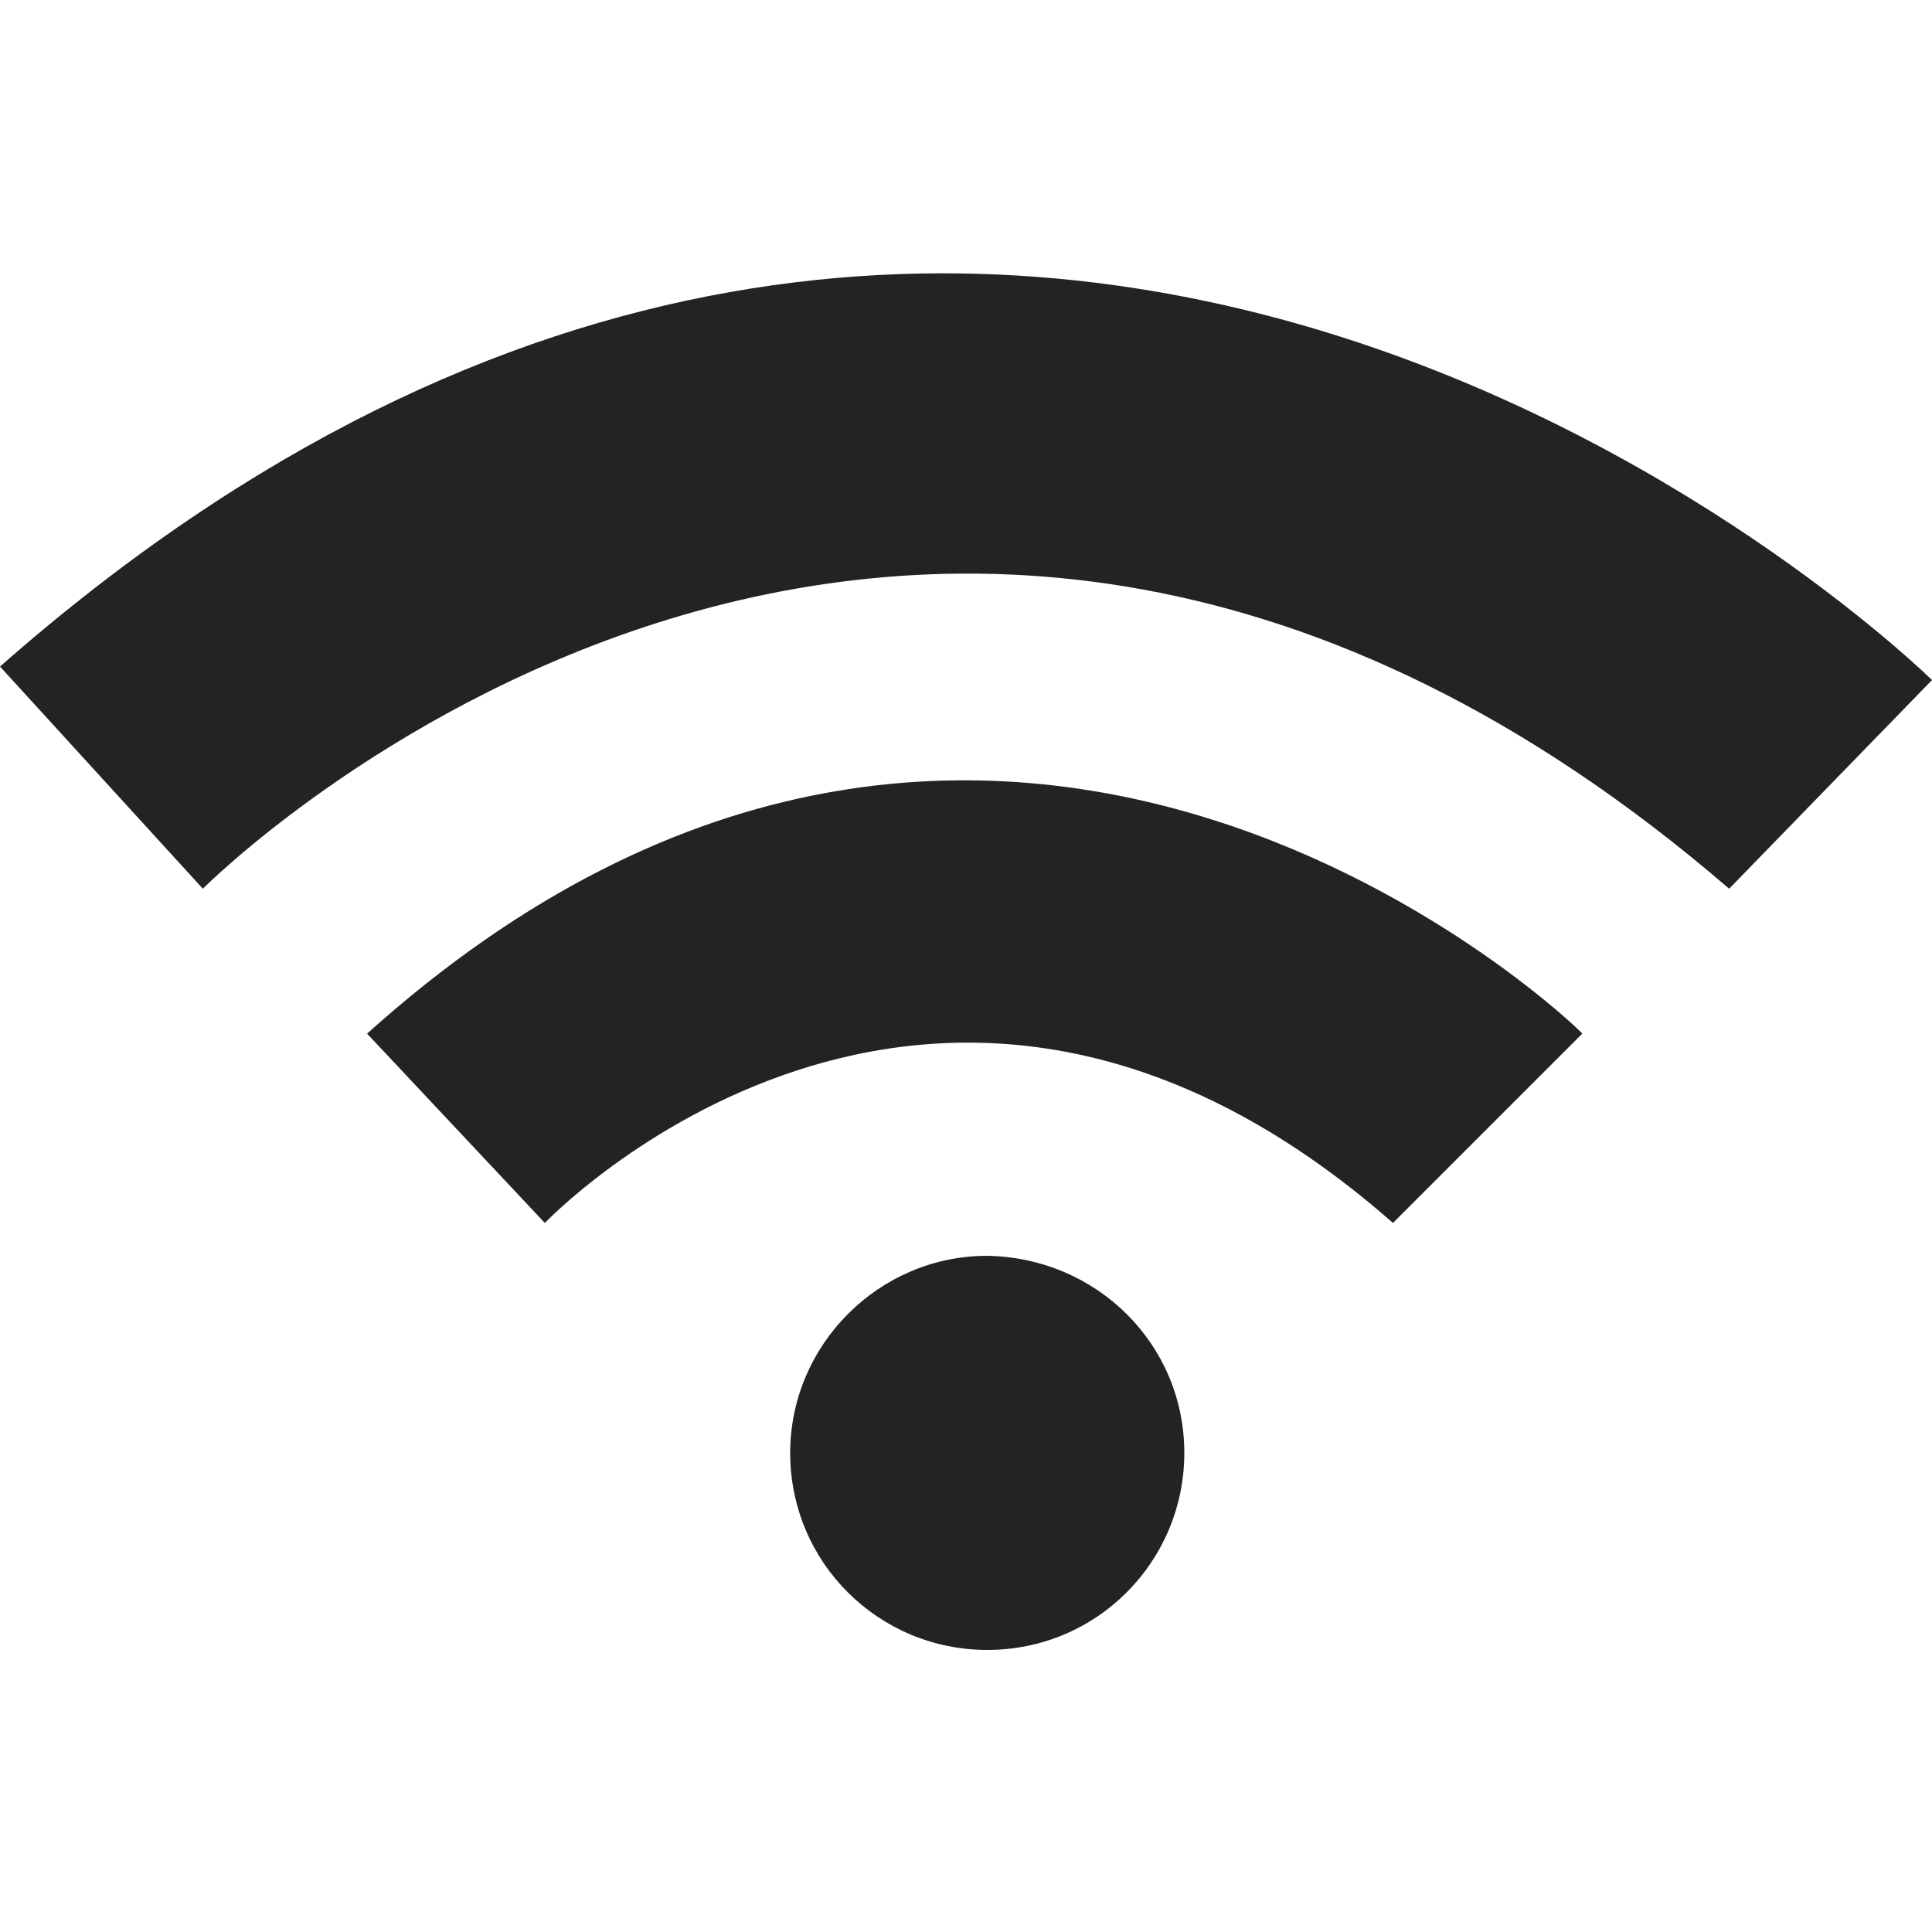
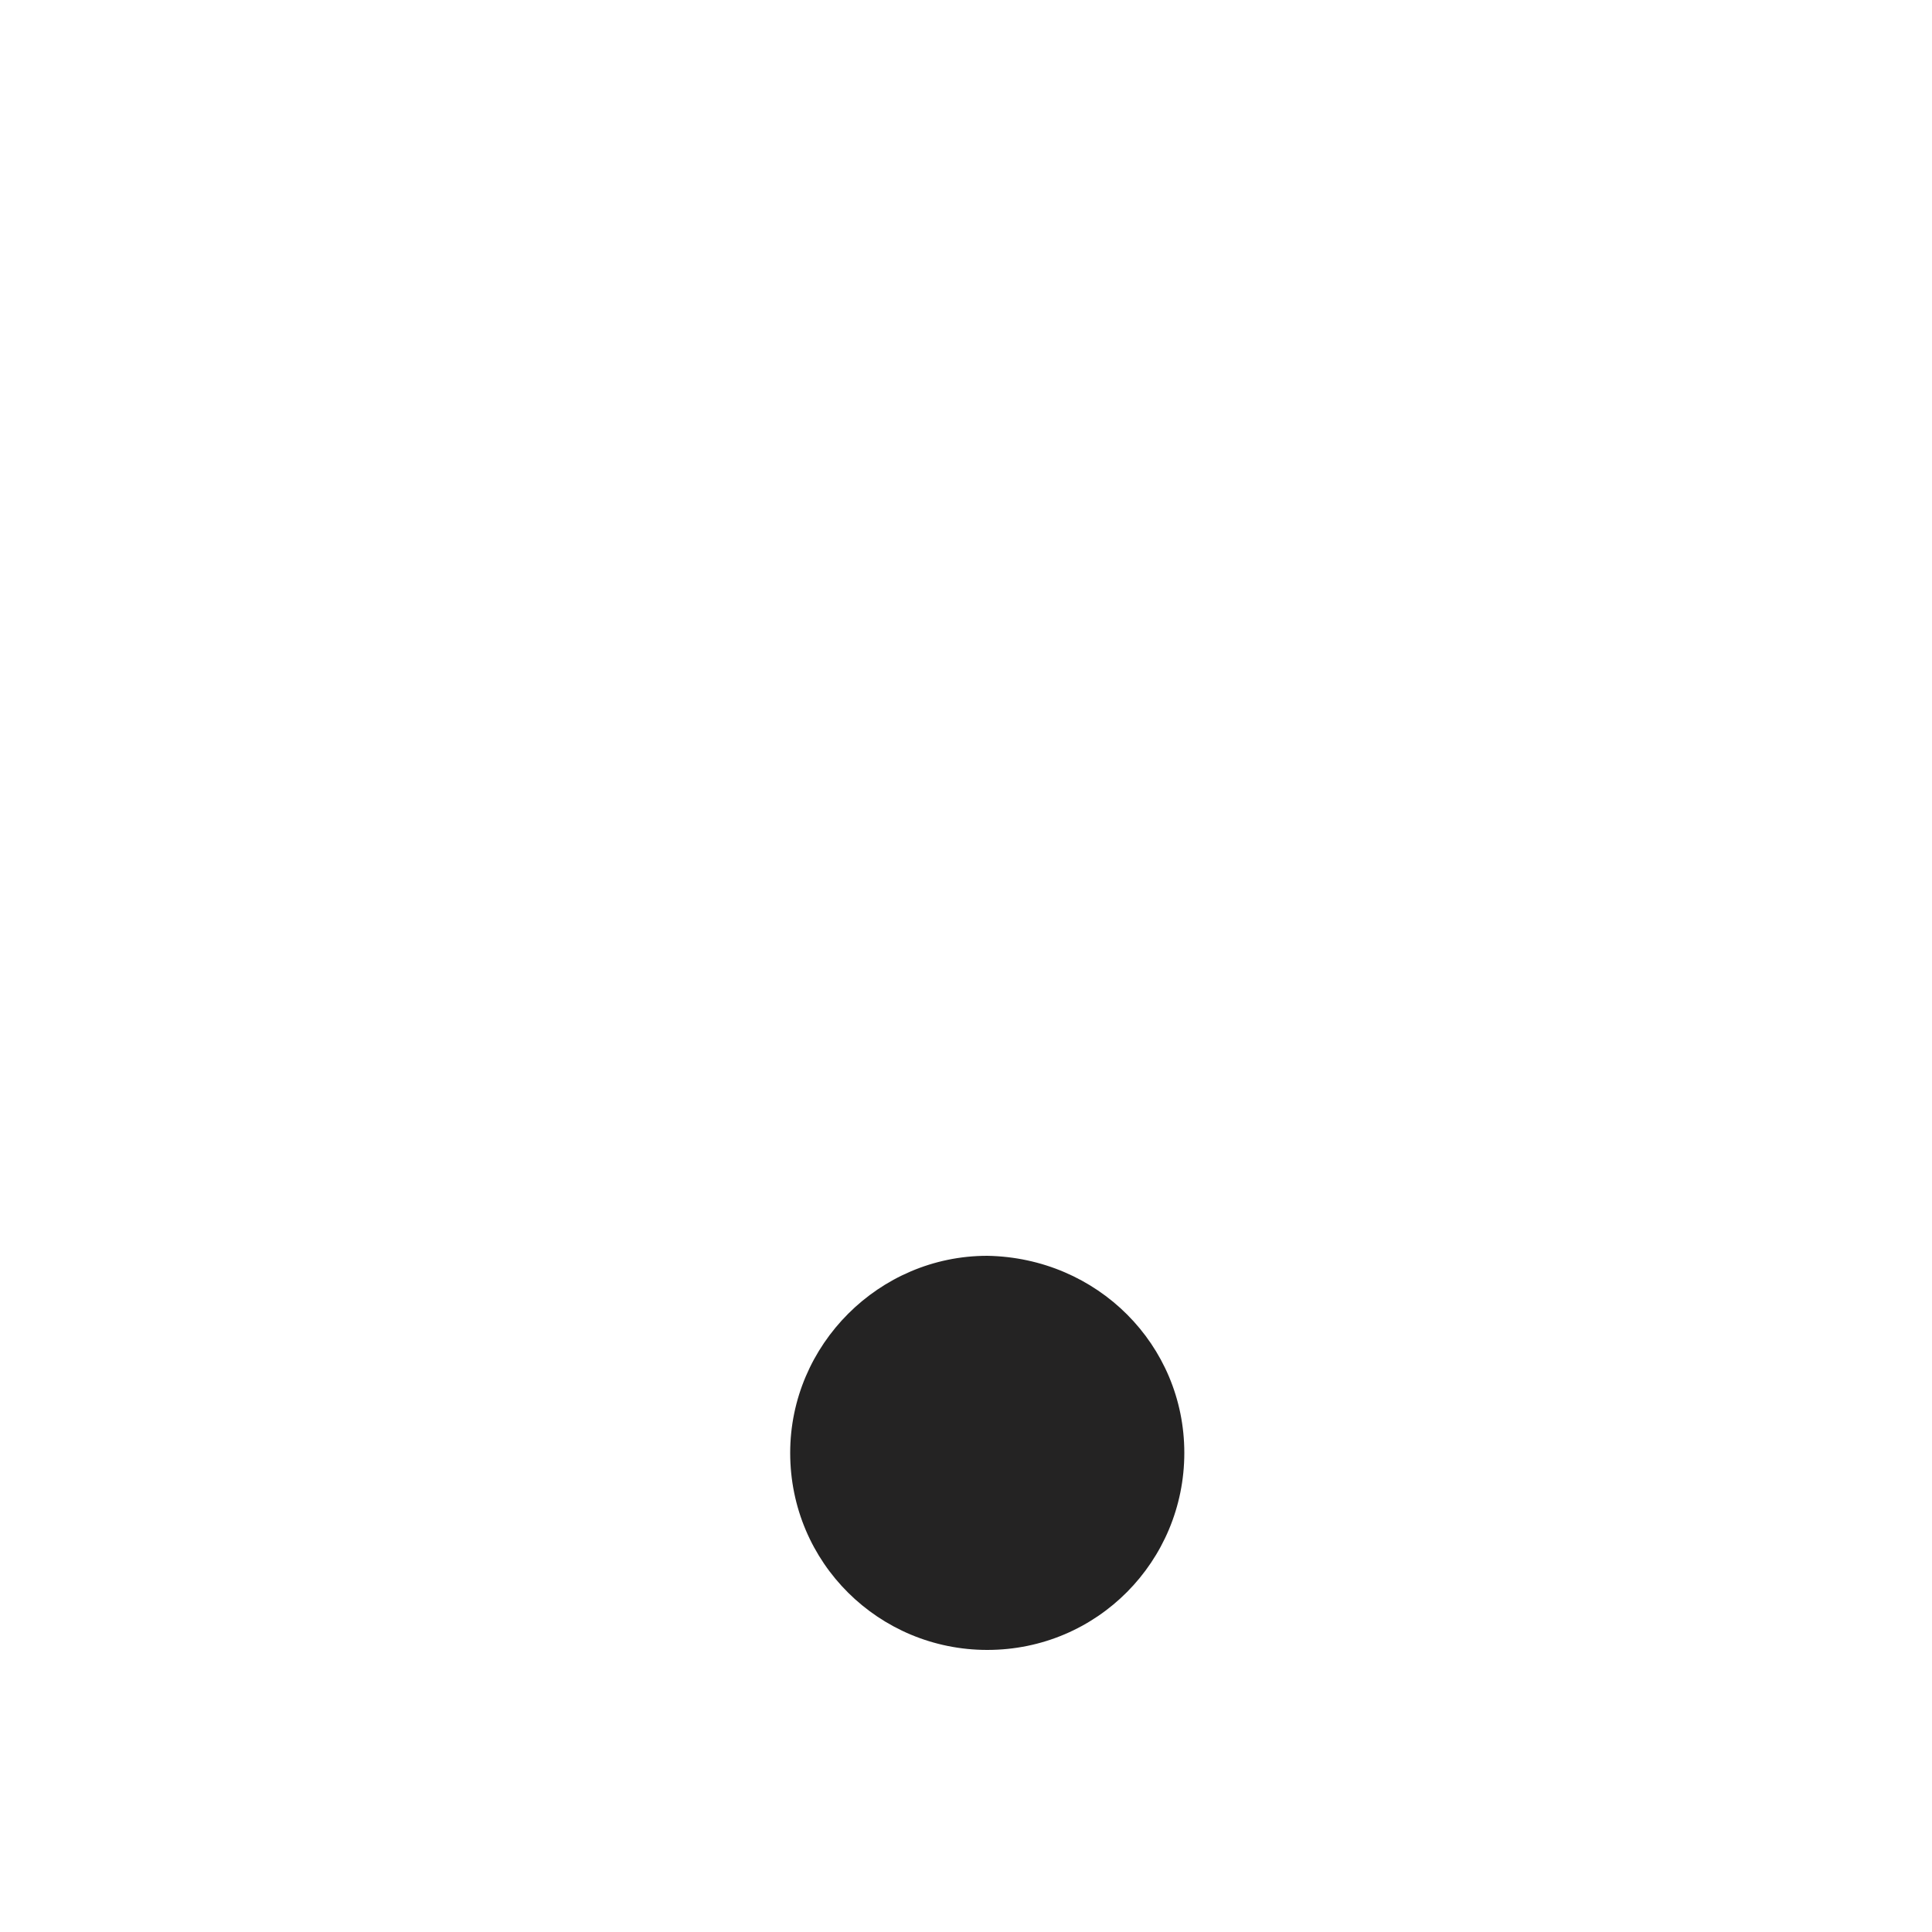
<svg xmlns="http://www.w3.org/2000/svg" version="1.1" id="Layer_1" x="0px" y="0px" width="551px" height="551px" viewBox="0 0 551 551" enable-background="new 0 0 551 551" xml:space="preserve">
  <g>
-     <path fill="#242323" d="M0,190.095l57.854,63.365c0,0,200.564-202.217,435.29,0L551,193.952C551,193.952,289.275-64.467,0,190.095z   " />
-     <path fill="#242323" d="M104.69,294.785l50.692,53.998c0,0,110.2-115.71,241.889,0l53.998-53.998   C451.82,294.785,285.418,132.24,104.69,294.785z" />
    <path fill="#242323" d="M337.763,414.352c0,30.856-24.795,56.202-56.202,56.202c-30.854,0-56.202-24.795-56.202-56.202   c0-30.854,25.347-56.201,56.202-56.201C312.968,358.701,337.763,383.496,337.763,414.352z" />
  </g>
</svg>